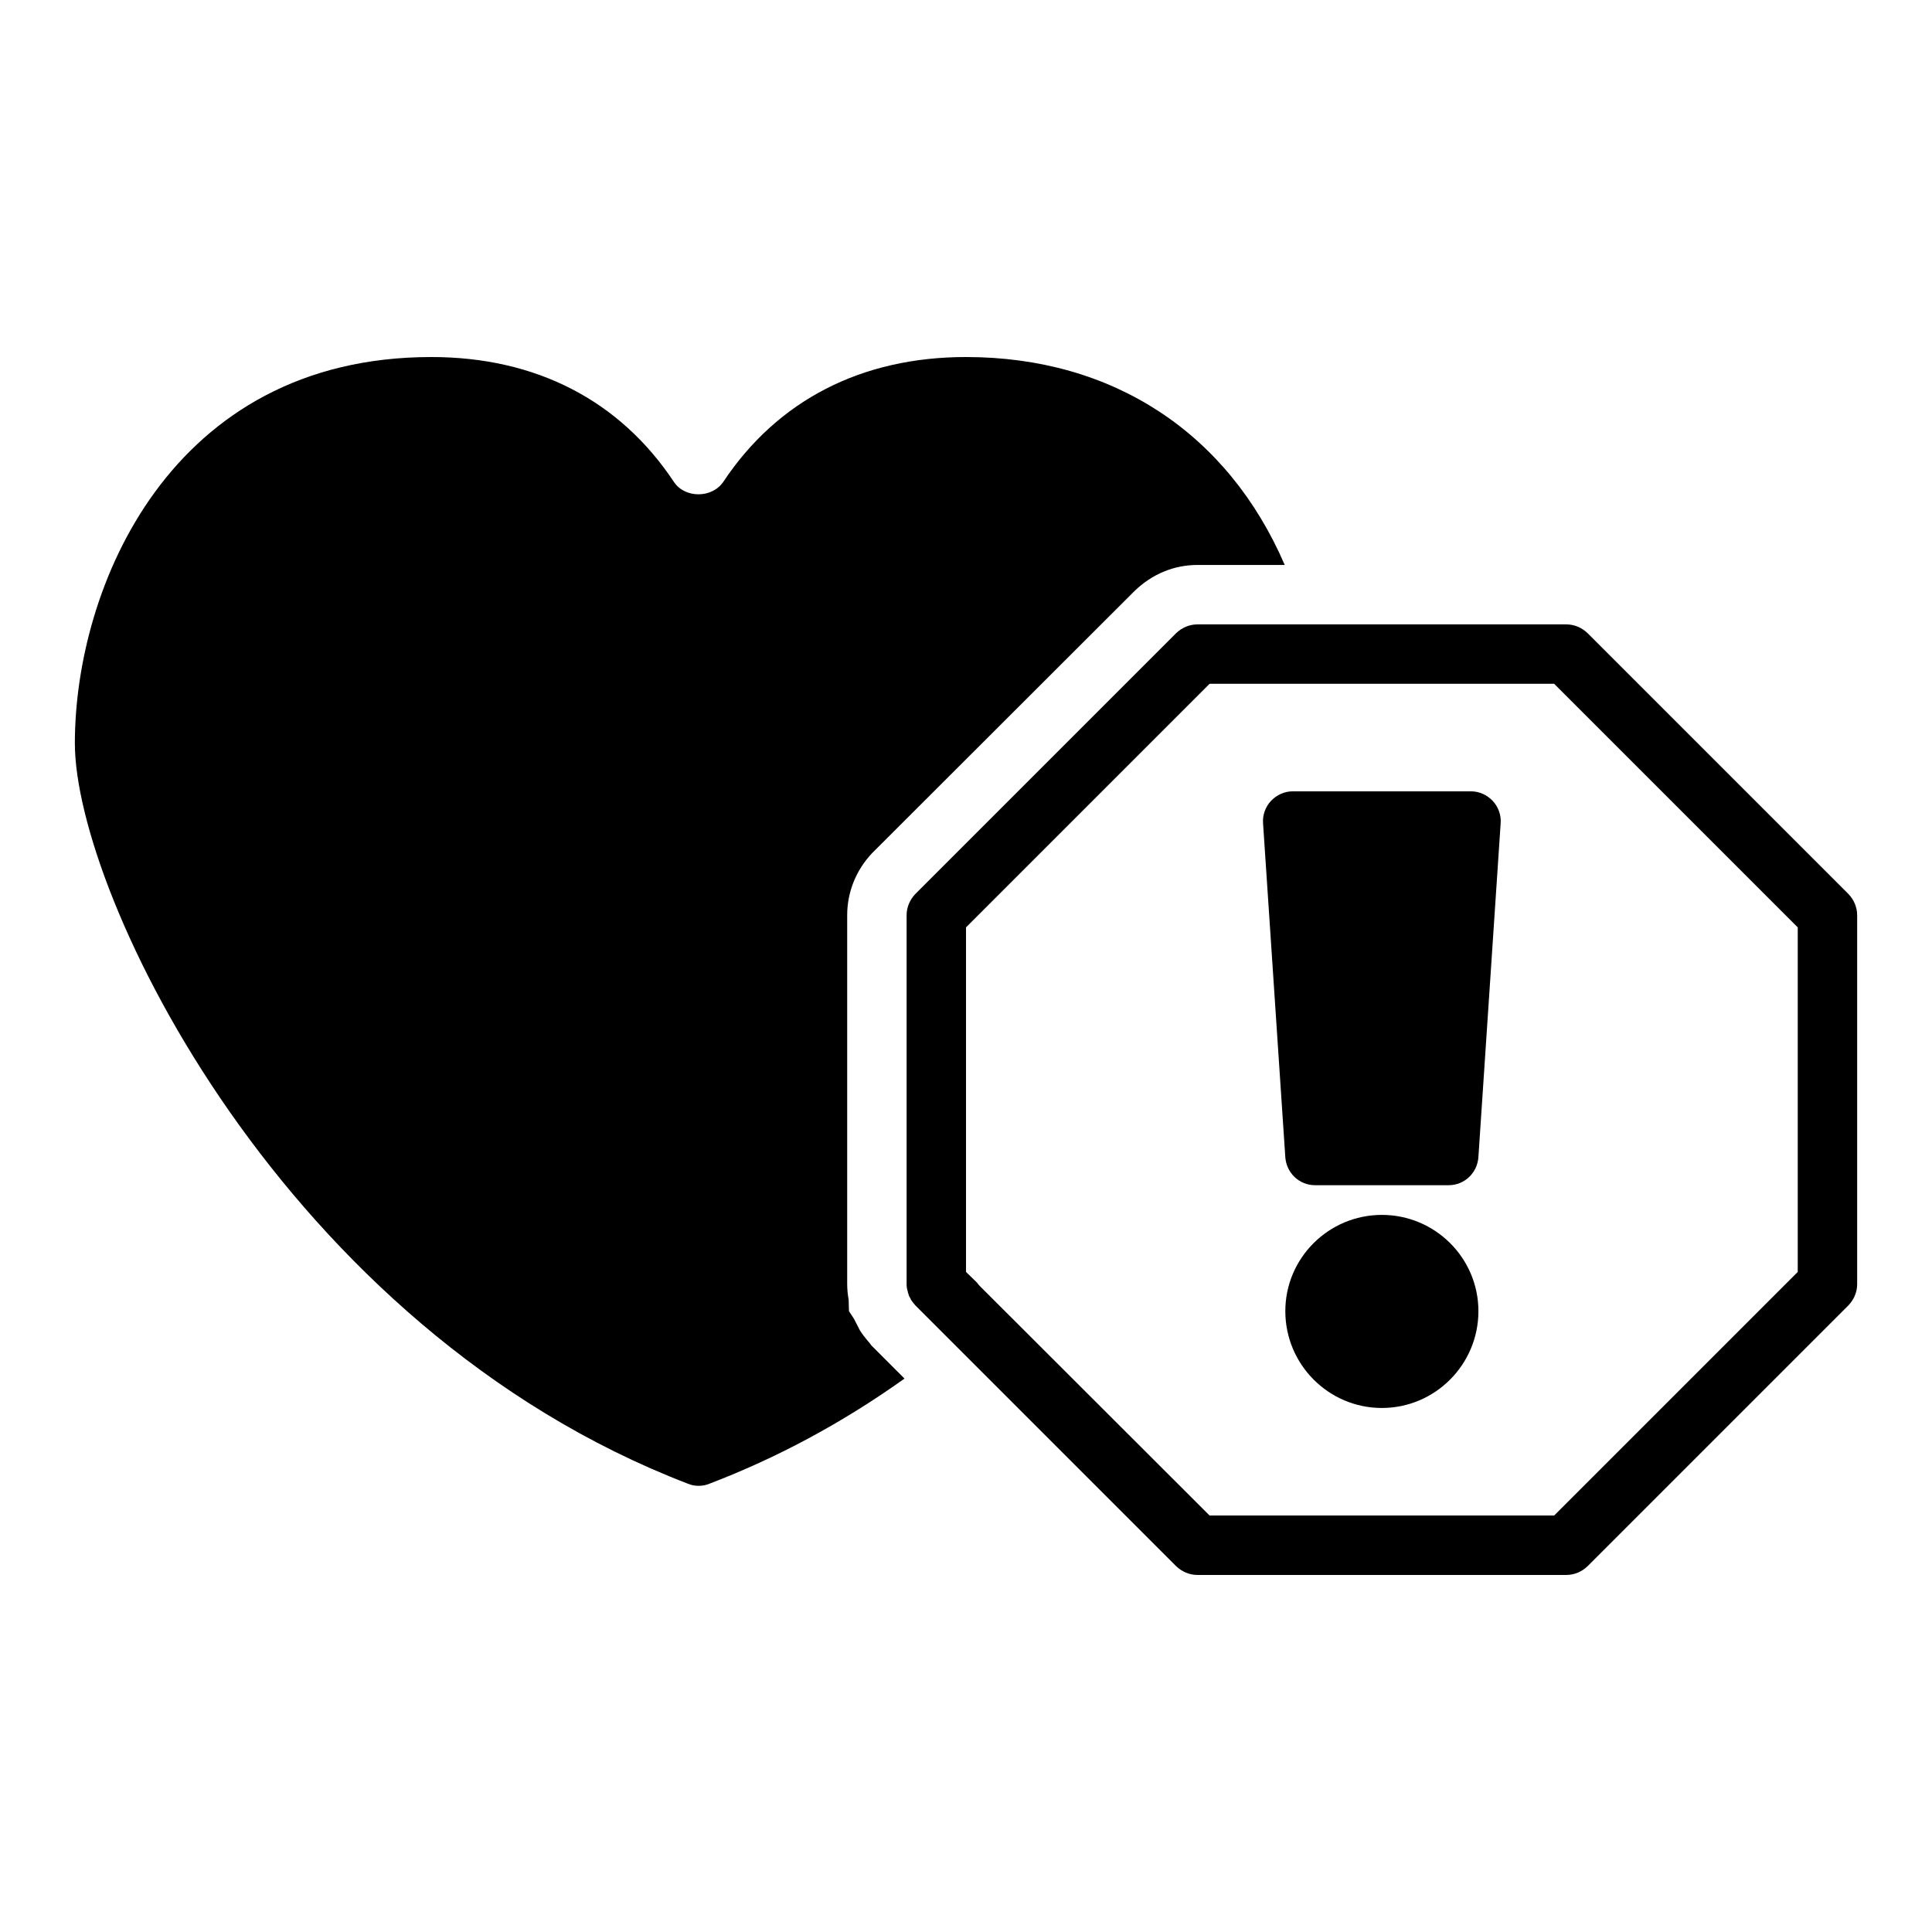
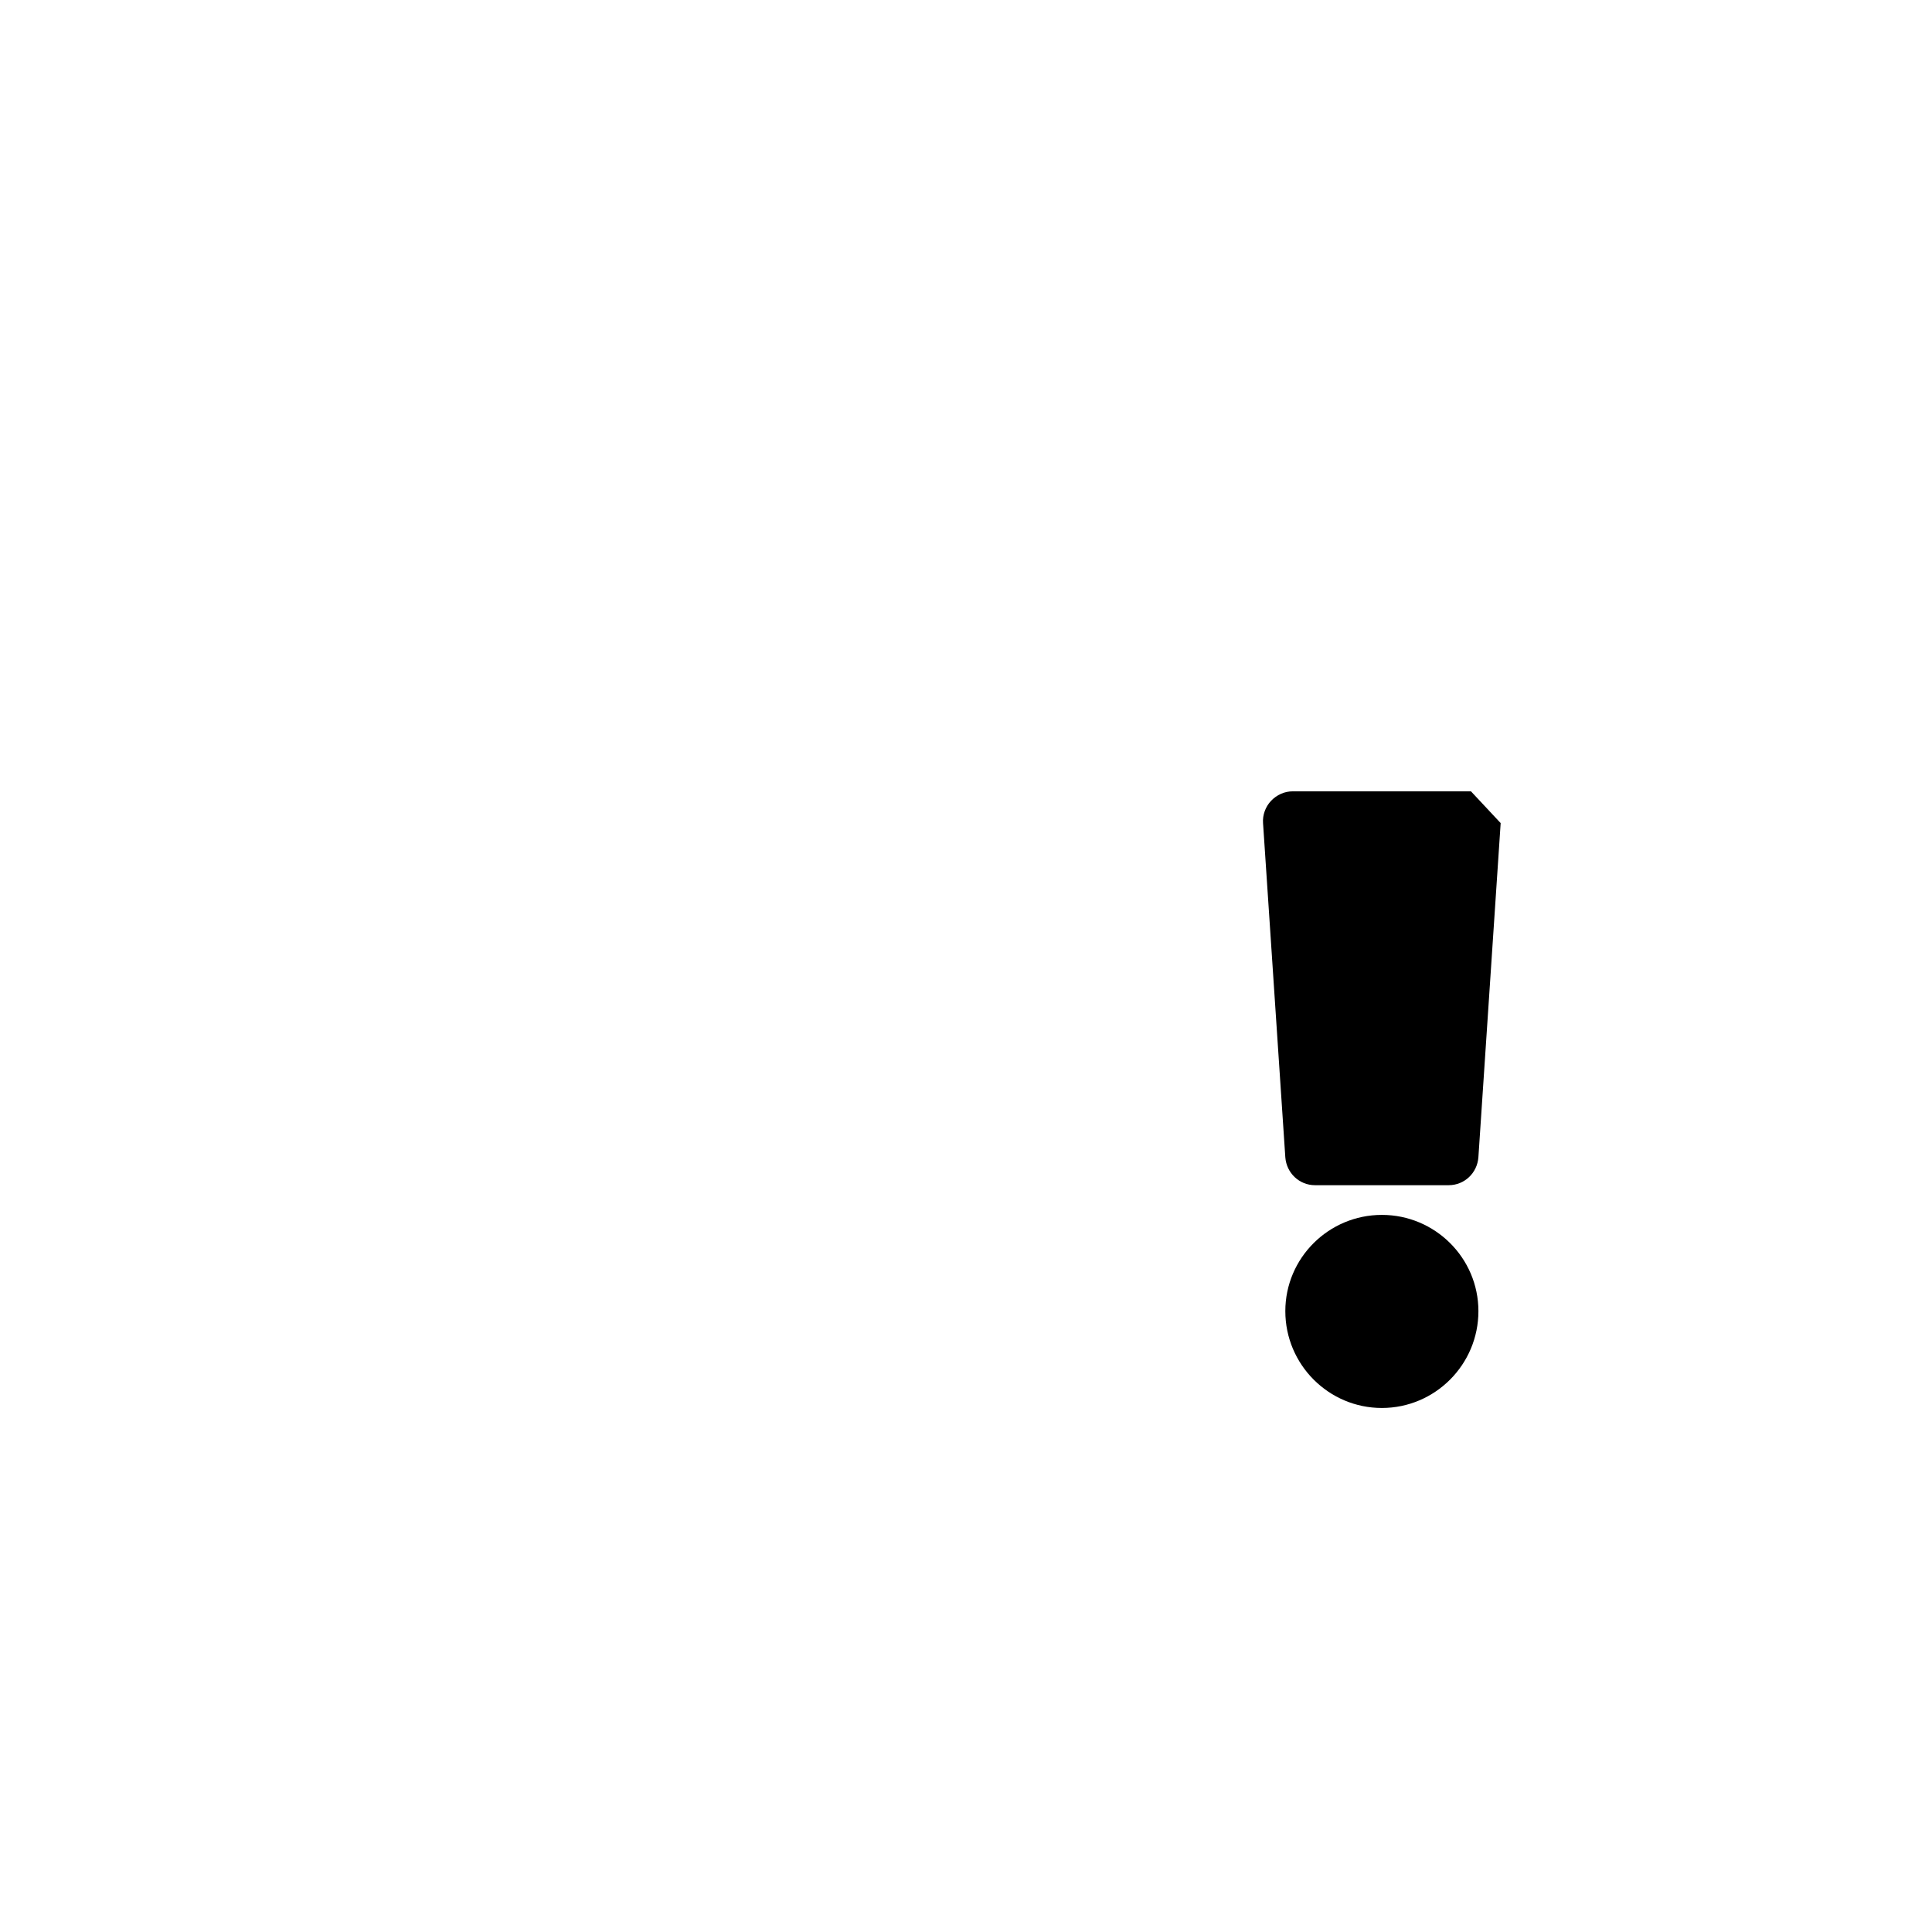
<svg xmlns="http://www.w3.org/2000/svg" fill="#000000" width="800px" height="800px" version="1.1" viewBox="144 144 512 512">
  <g>
-     <path d="m374.89 500.52-0.395-0.551c-0.629-0.707-1.18-1.418-1.73-2.125-0.156-0.156-0.234-0.395-0.395-0.551l-0.473-0.707-1.574-3.07-1.34-2.047-0.078-2.992c-0.234-1.34-0.391-2.754-0.391-4.172v-97.77c0-6.141 2.363-11.965 6.613-16.453l69.508-69.43c4.723-4.57 10.547-6.93 16.688-6.93h23.145c-15.035-34.875-45.422-55.105-84.465-55.105-27.633 0-49.91 11.414-64.312 33.062-2.992 4.41-10.156 4.41-13.066 0.078-14.41-21.727-36.688-33.141-64.32-33.141-69.273 0-94.465 61.164-94.465 102.34 0 39.988 55.262 155.08 162.48 196.25 0.945 0.395 1.891 0.551 2.832 0.551 0.945 0 1.891-0.156 2.832-0.551 17.949-6.848 35.266-16.137 51.719-27.867l-5.668-5.668z" />
    <path d="m510.21 465.96c-14.09 0-25.586 11.414-25.586 25.504 0 14.168 11.492 25.664 25.586 25.664 14.09 0 25.586-11.492 25.586-25.664-0.004-14.09-11.496-25.504-25.586-25.504z" />
-     <path d="m533.82 353.71h-47.23c-2.203 0-4.25 0.945-5.746 2.519s-2.281 3.777-2.125 5.902l5.902 88.559c0.316 4.172 3.699 7.398 7.871 7.398h35.426c4.172 0 7.559-3.227 7.871-7.398l5.902-88.559c0.156-2.125-0.629-4.328-2.125-5.902-1.496-1.574-3.543-2.519-5.746-2.519z" />
-     <path d="m633.88 380.95-69.195-69.195c-1.496-1.418-3.461-2.285-5.586-2.285h-97.773c-2.125 0-4.094 0.867-5.59 2.281l-69.195 69.195c-1.414 1.5-2.281 3.465-2.281 5.594v97.77c0 0.629 0.078 1.34 0.316 1.969 0 0.156 0 0.316 0.156 0.551 0.078 0.395 0.238 0.867 0.551 1.262 0 0.078 0.078 0.234 0.156 0.395 0.316 0.473 0.707 0.945 1.102 1.418l69.195 69.195c1.496 1.41 3.465 2.277 5.59 2.277h97.773c2.125 0 4.094-0.867 5.59-2.281l69.195-69.195c1.414-1.496 2.281-3.465 2.281-5.59v-97.77c0-2.129-0.867-4.094-2.285-5.59zm-13.461 100.13-64.551 64.551h-91.312l-60.93-60.852-0.473-0.551c-0.156-0.238-0.316-0.395-0.551-0.629l-2.598-2.519v-91.316l64.551-64.551h91.312l64.551 64.551z" />
+     <path d="m533.82 353.71h-47.23c-2.203 0-4.25 0.945-5.746 2.519s-2.281 3.777-2.125 5.902l5.902 88.559c0.316 4.172 3.699 7.398 7.871 7.398h35.426c4.172 0 7.559-3.227 7.871-7.398l5.902-88.559z" />
  </g>
</svg>